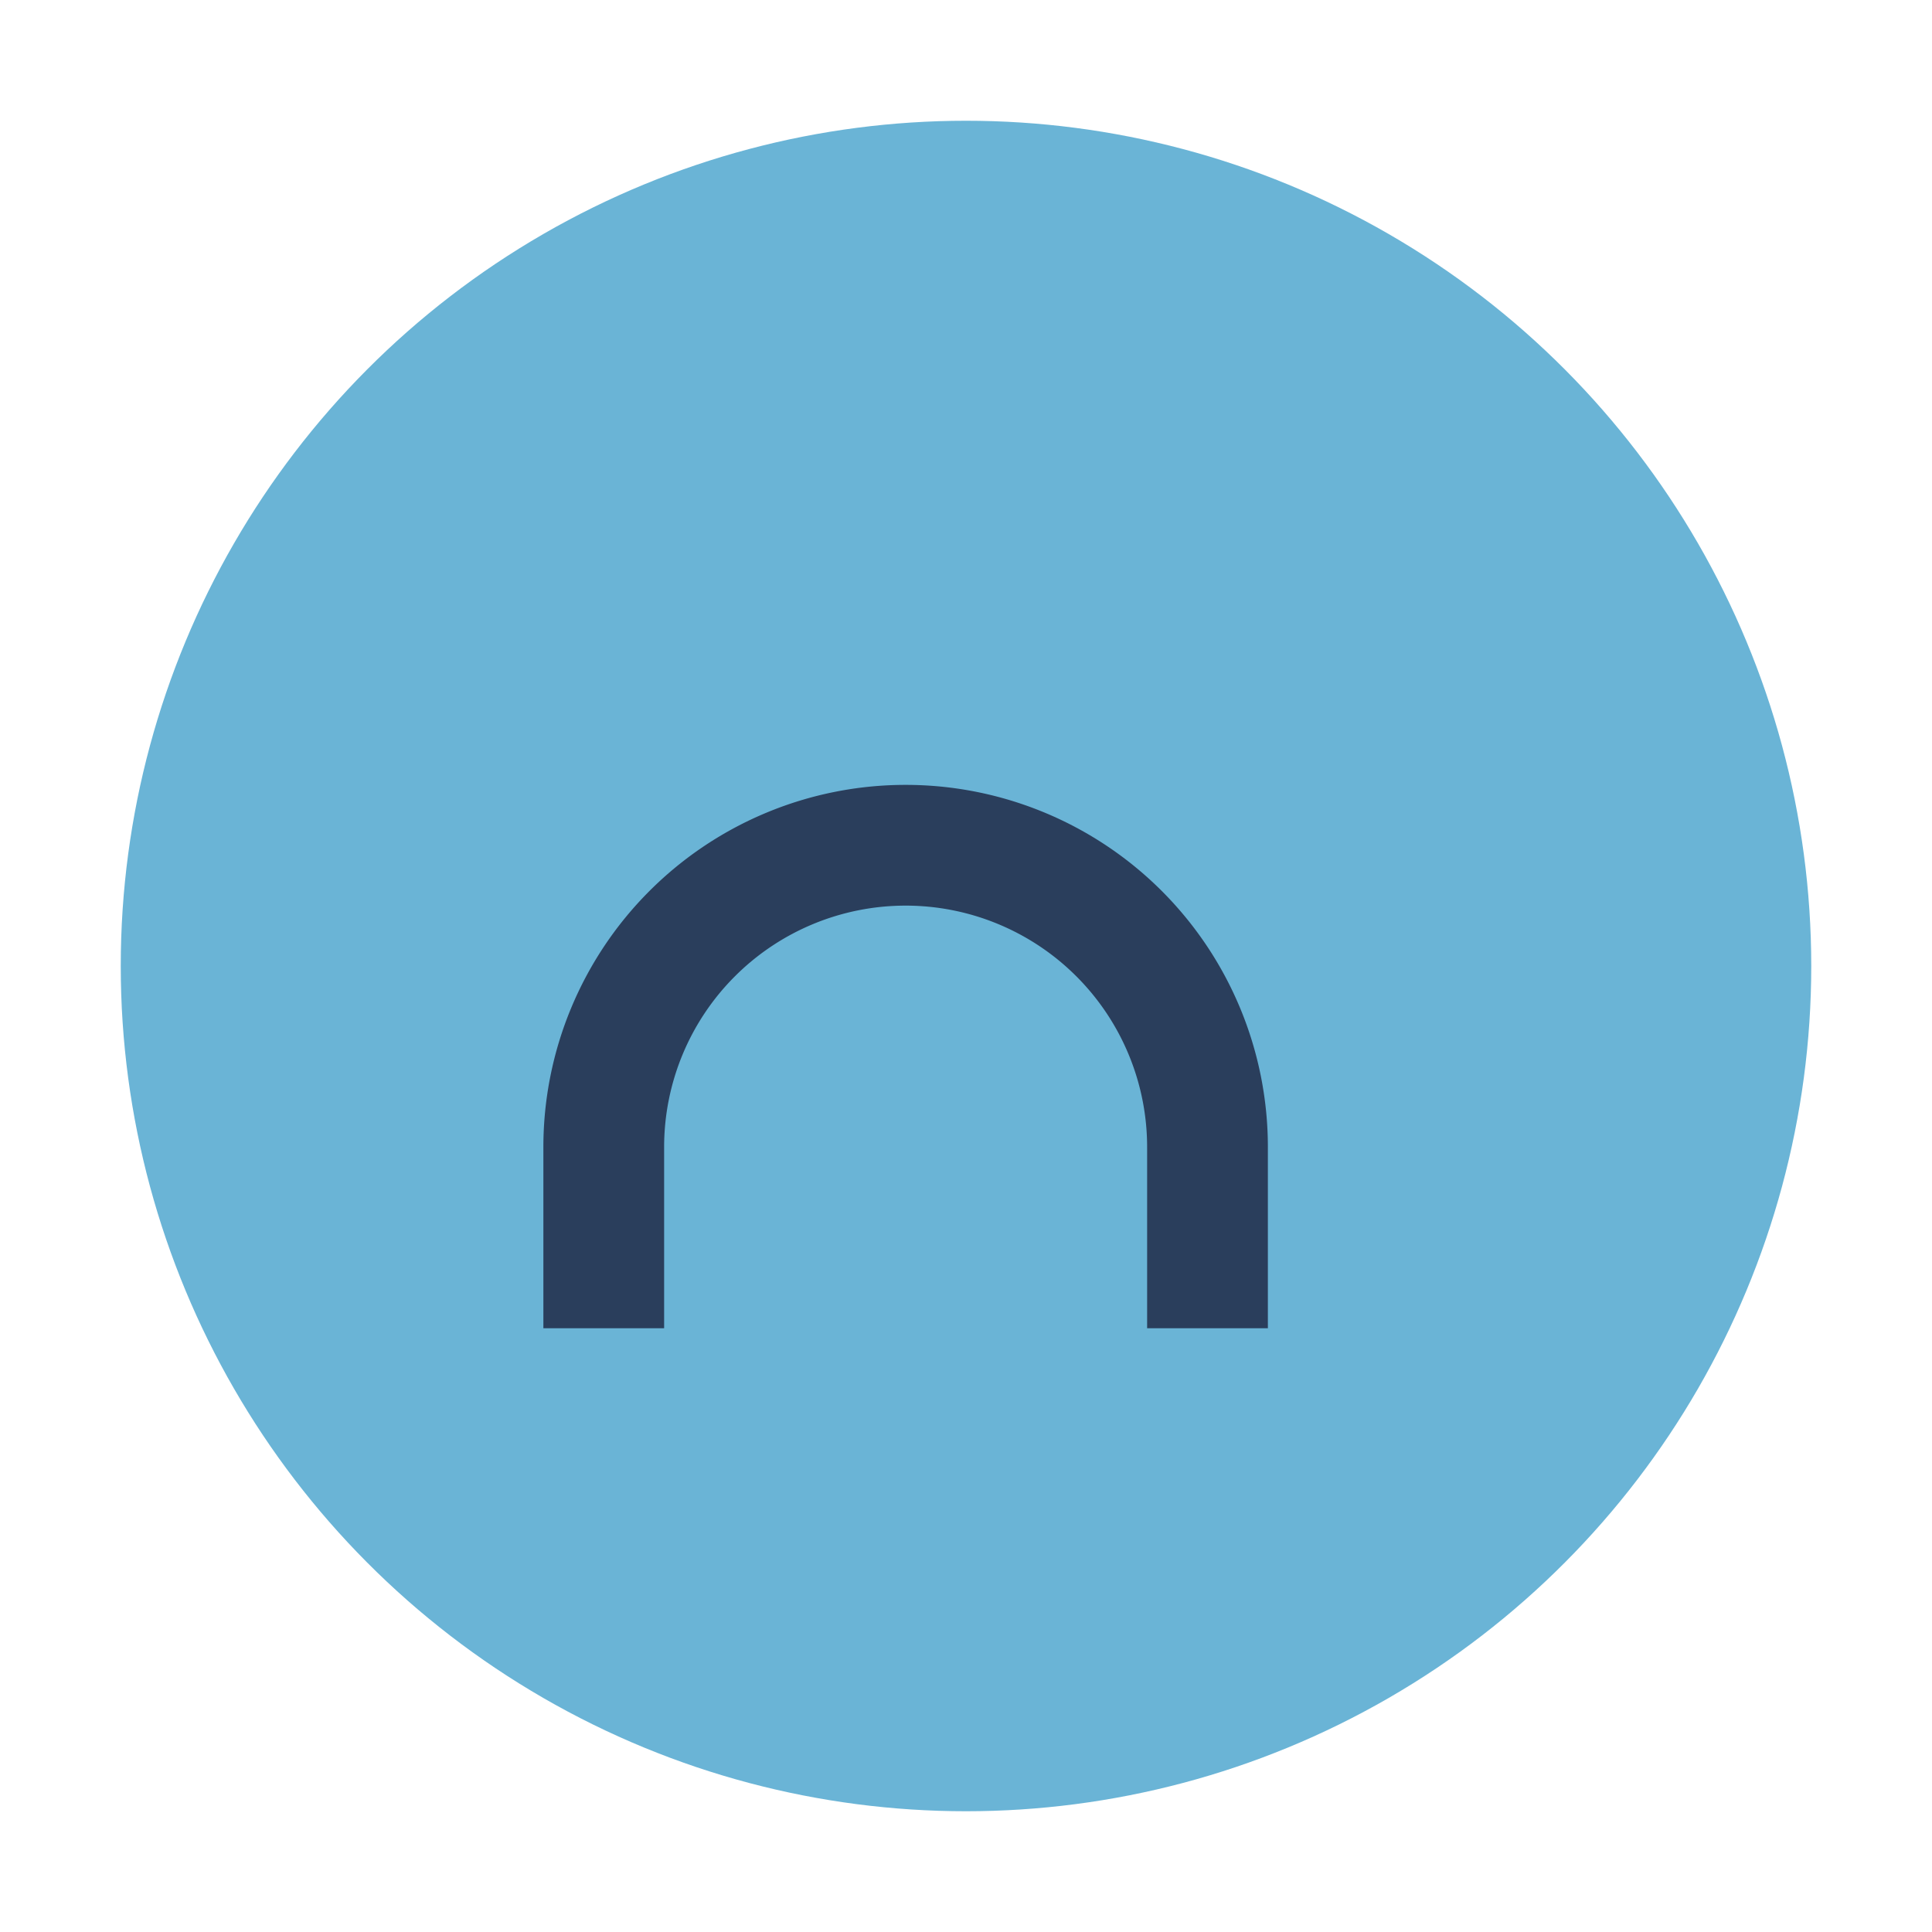
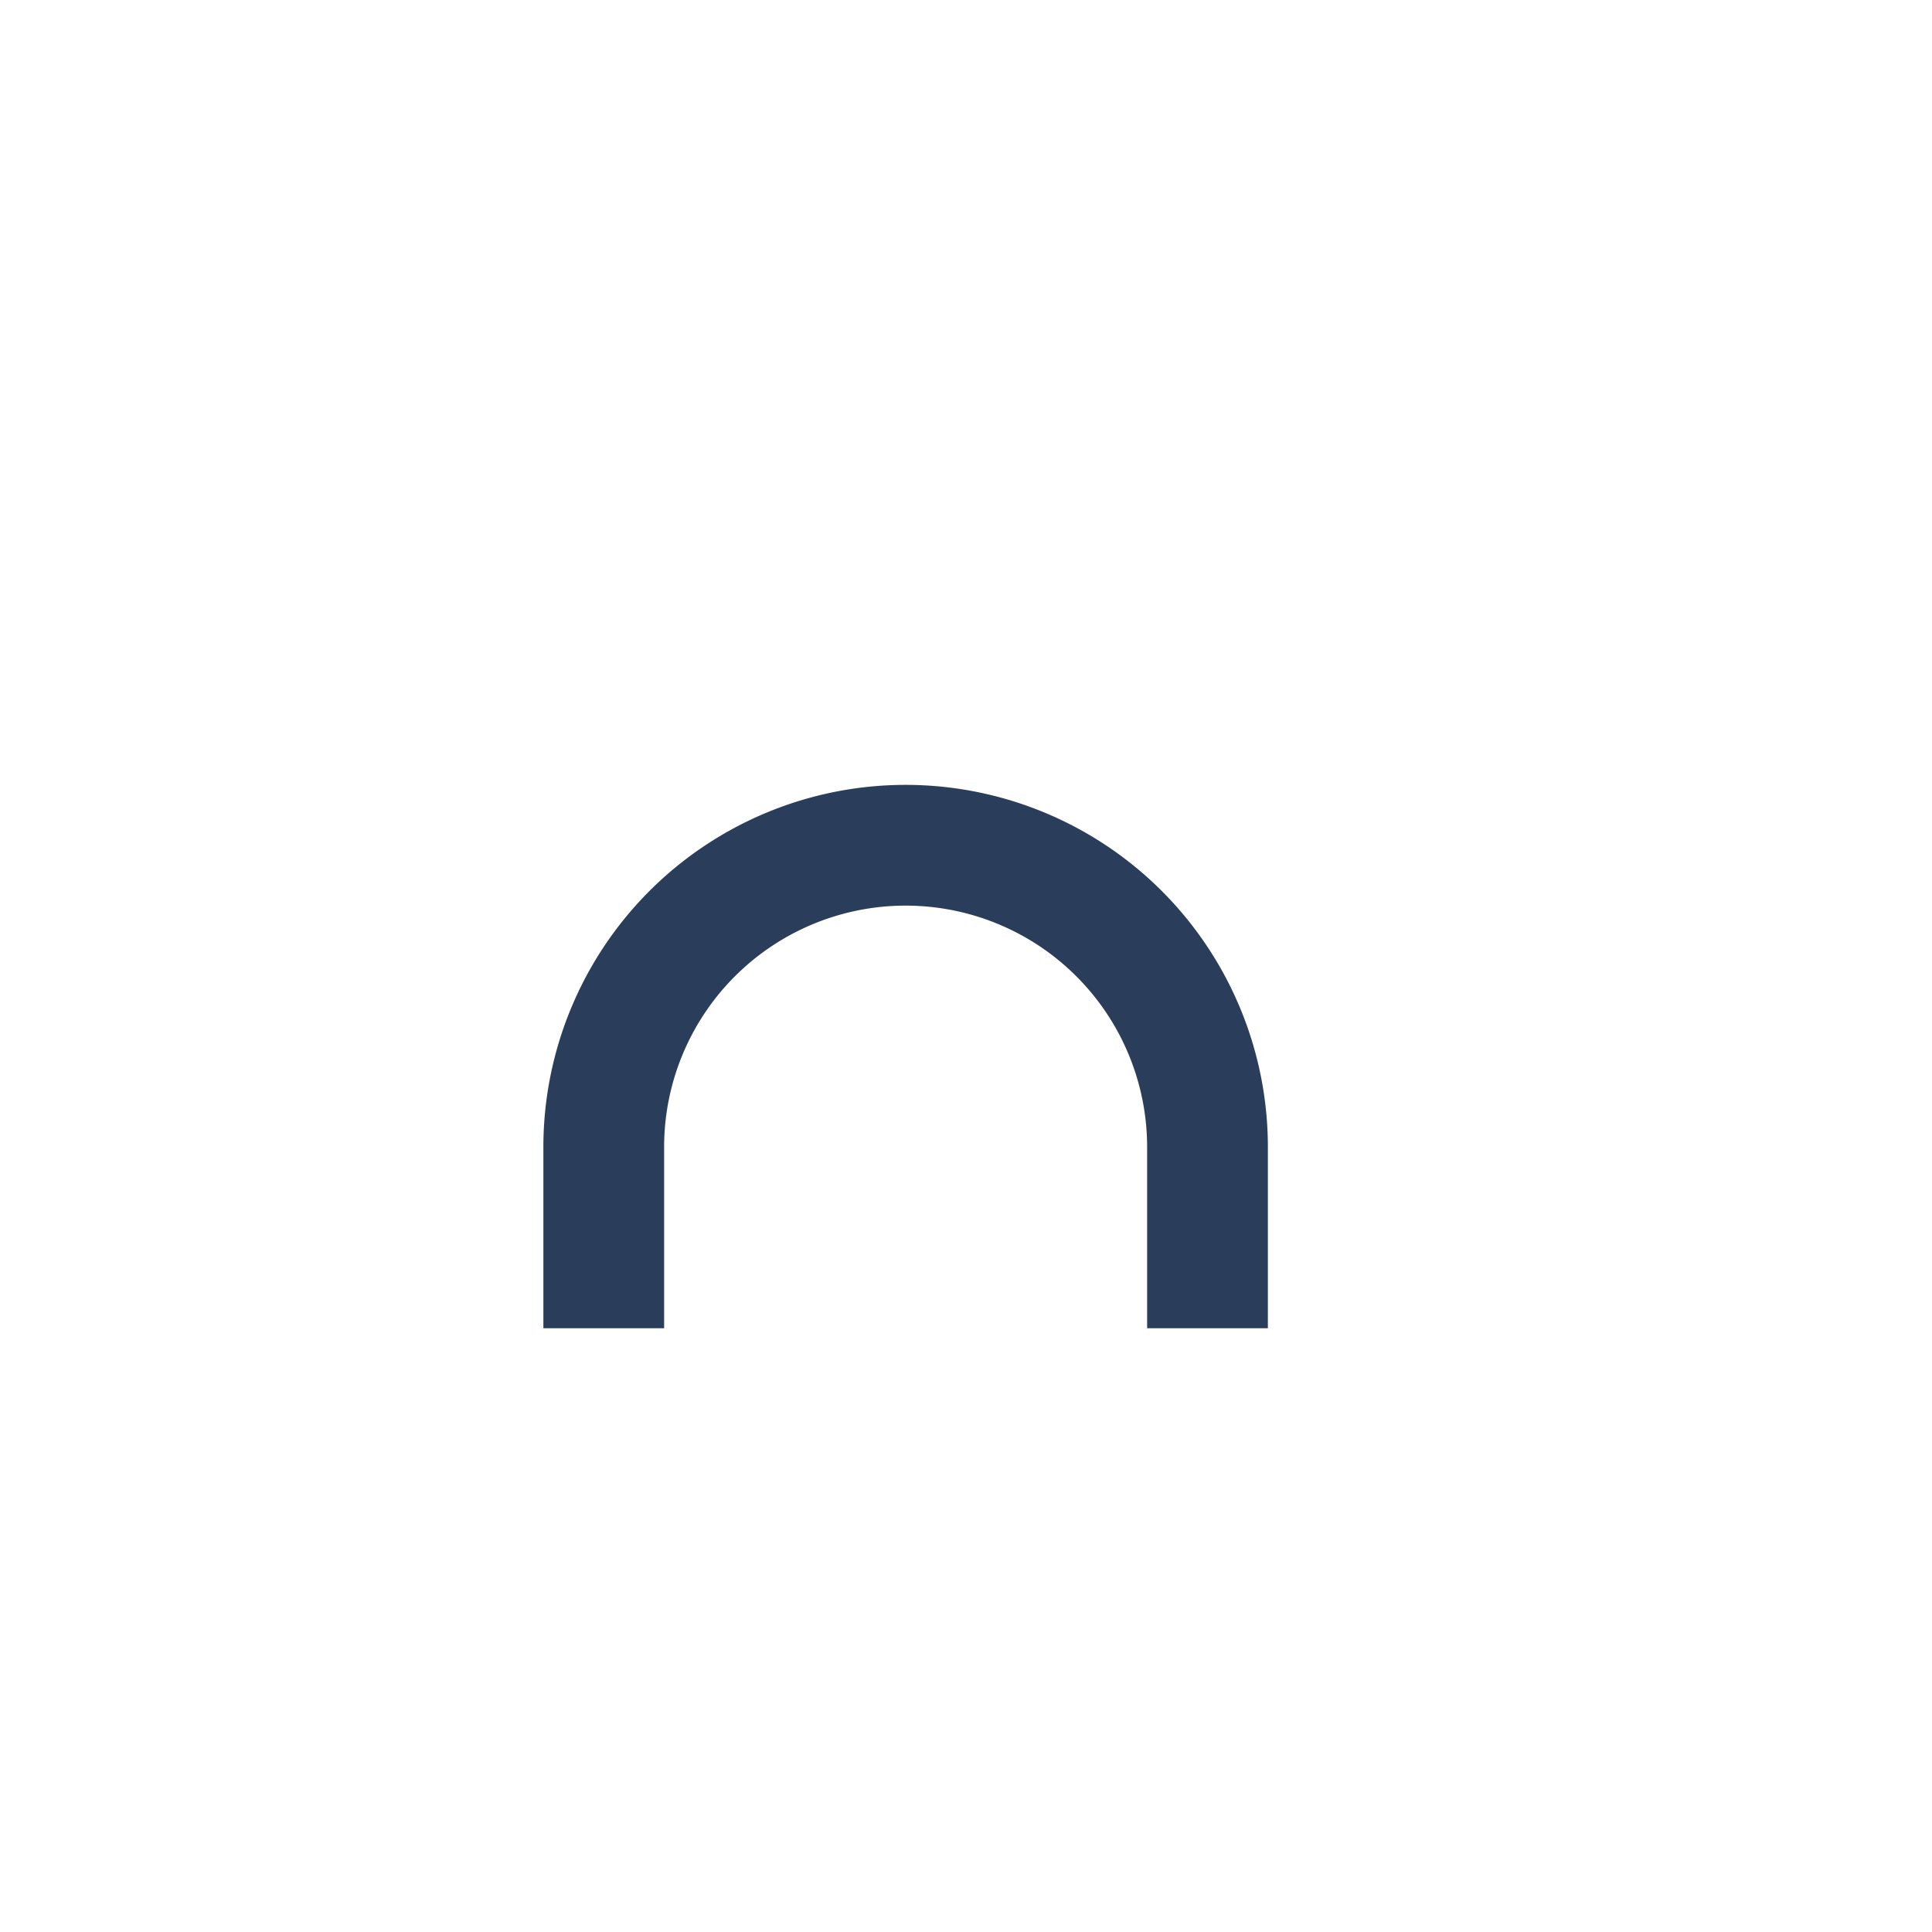
<svg xmlns="http://www.w3.org/2000/svg" width="32" height="32" viewBox="0 0 32 32">
-   <circle cx="16" cy="16" r="14" fill="#6AB4D6" />
  <path d="M10 22v-3a5 5 0 0110 0v3" stroke="#2A3E5C" stroke-width="2" fill="none" />
</svg>